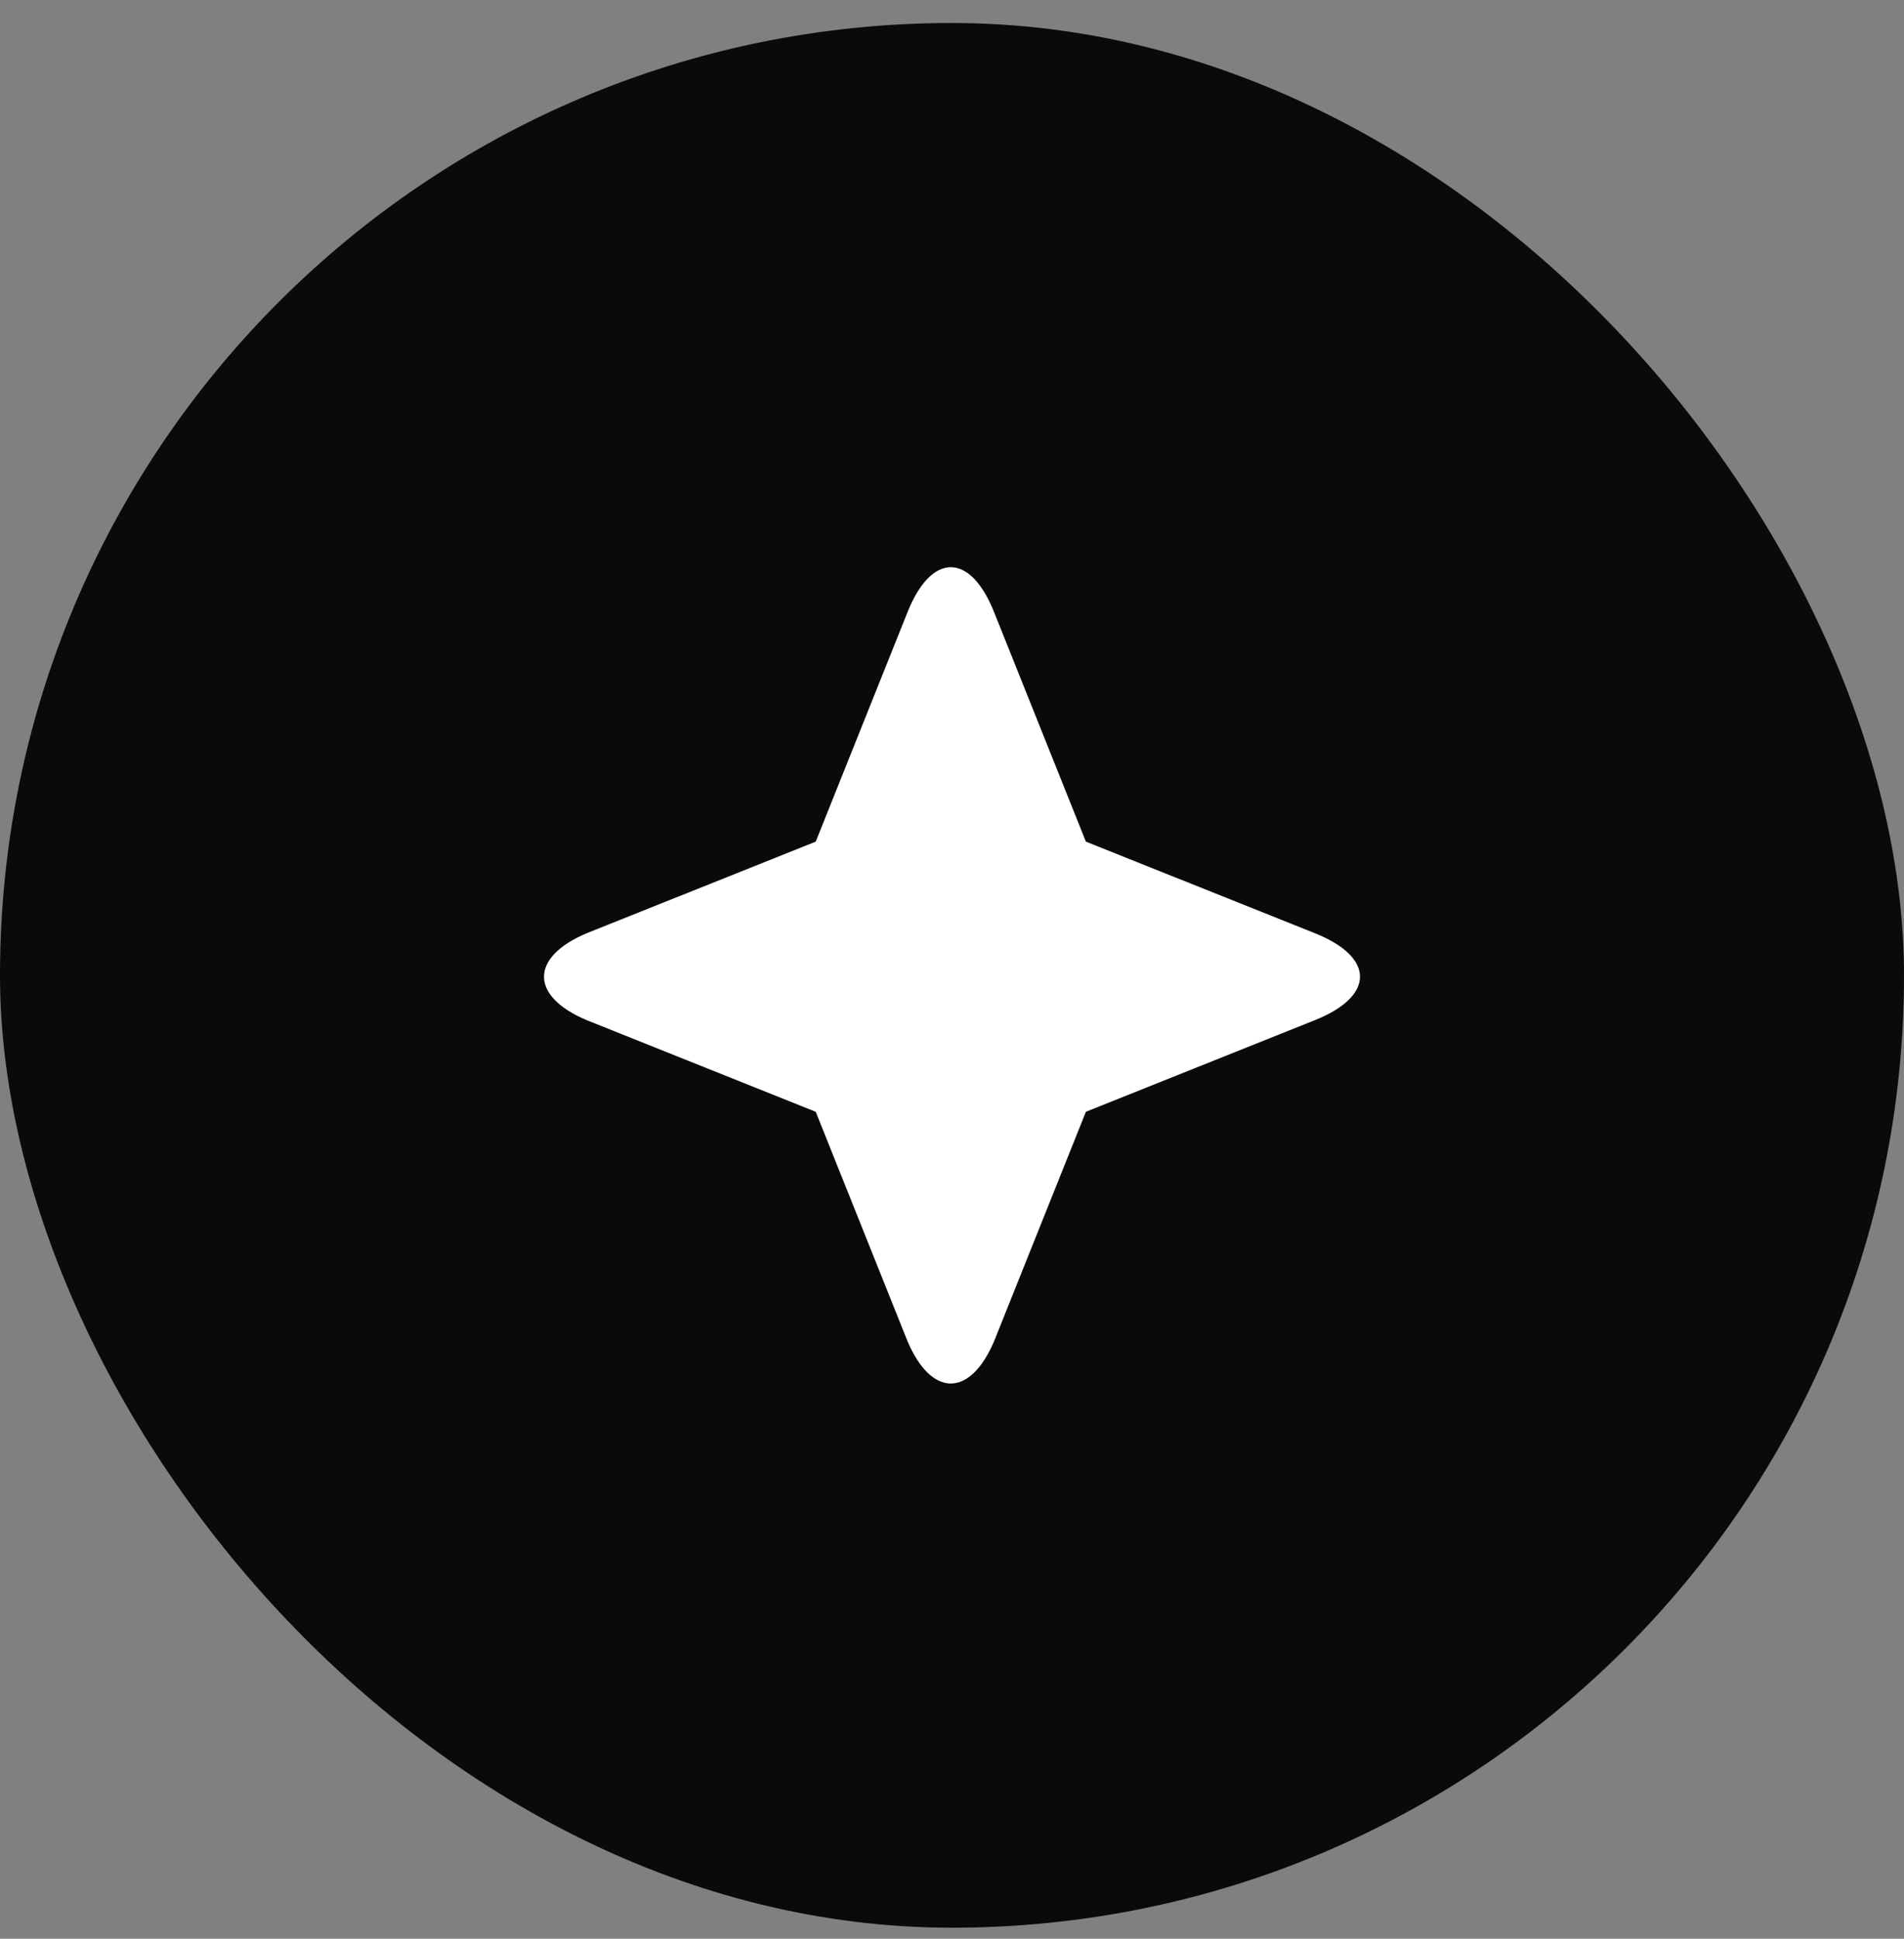
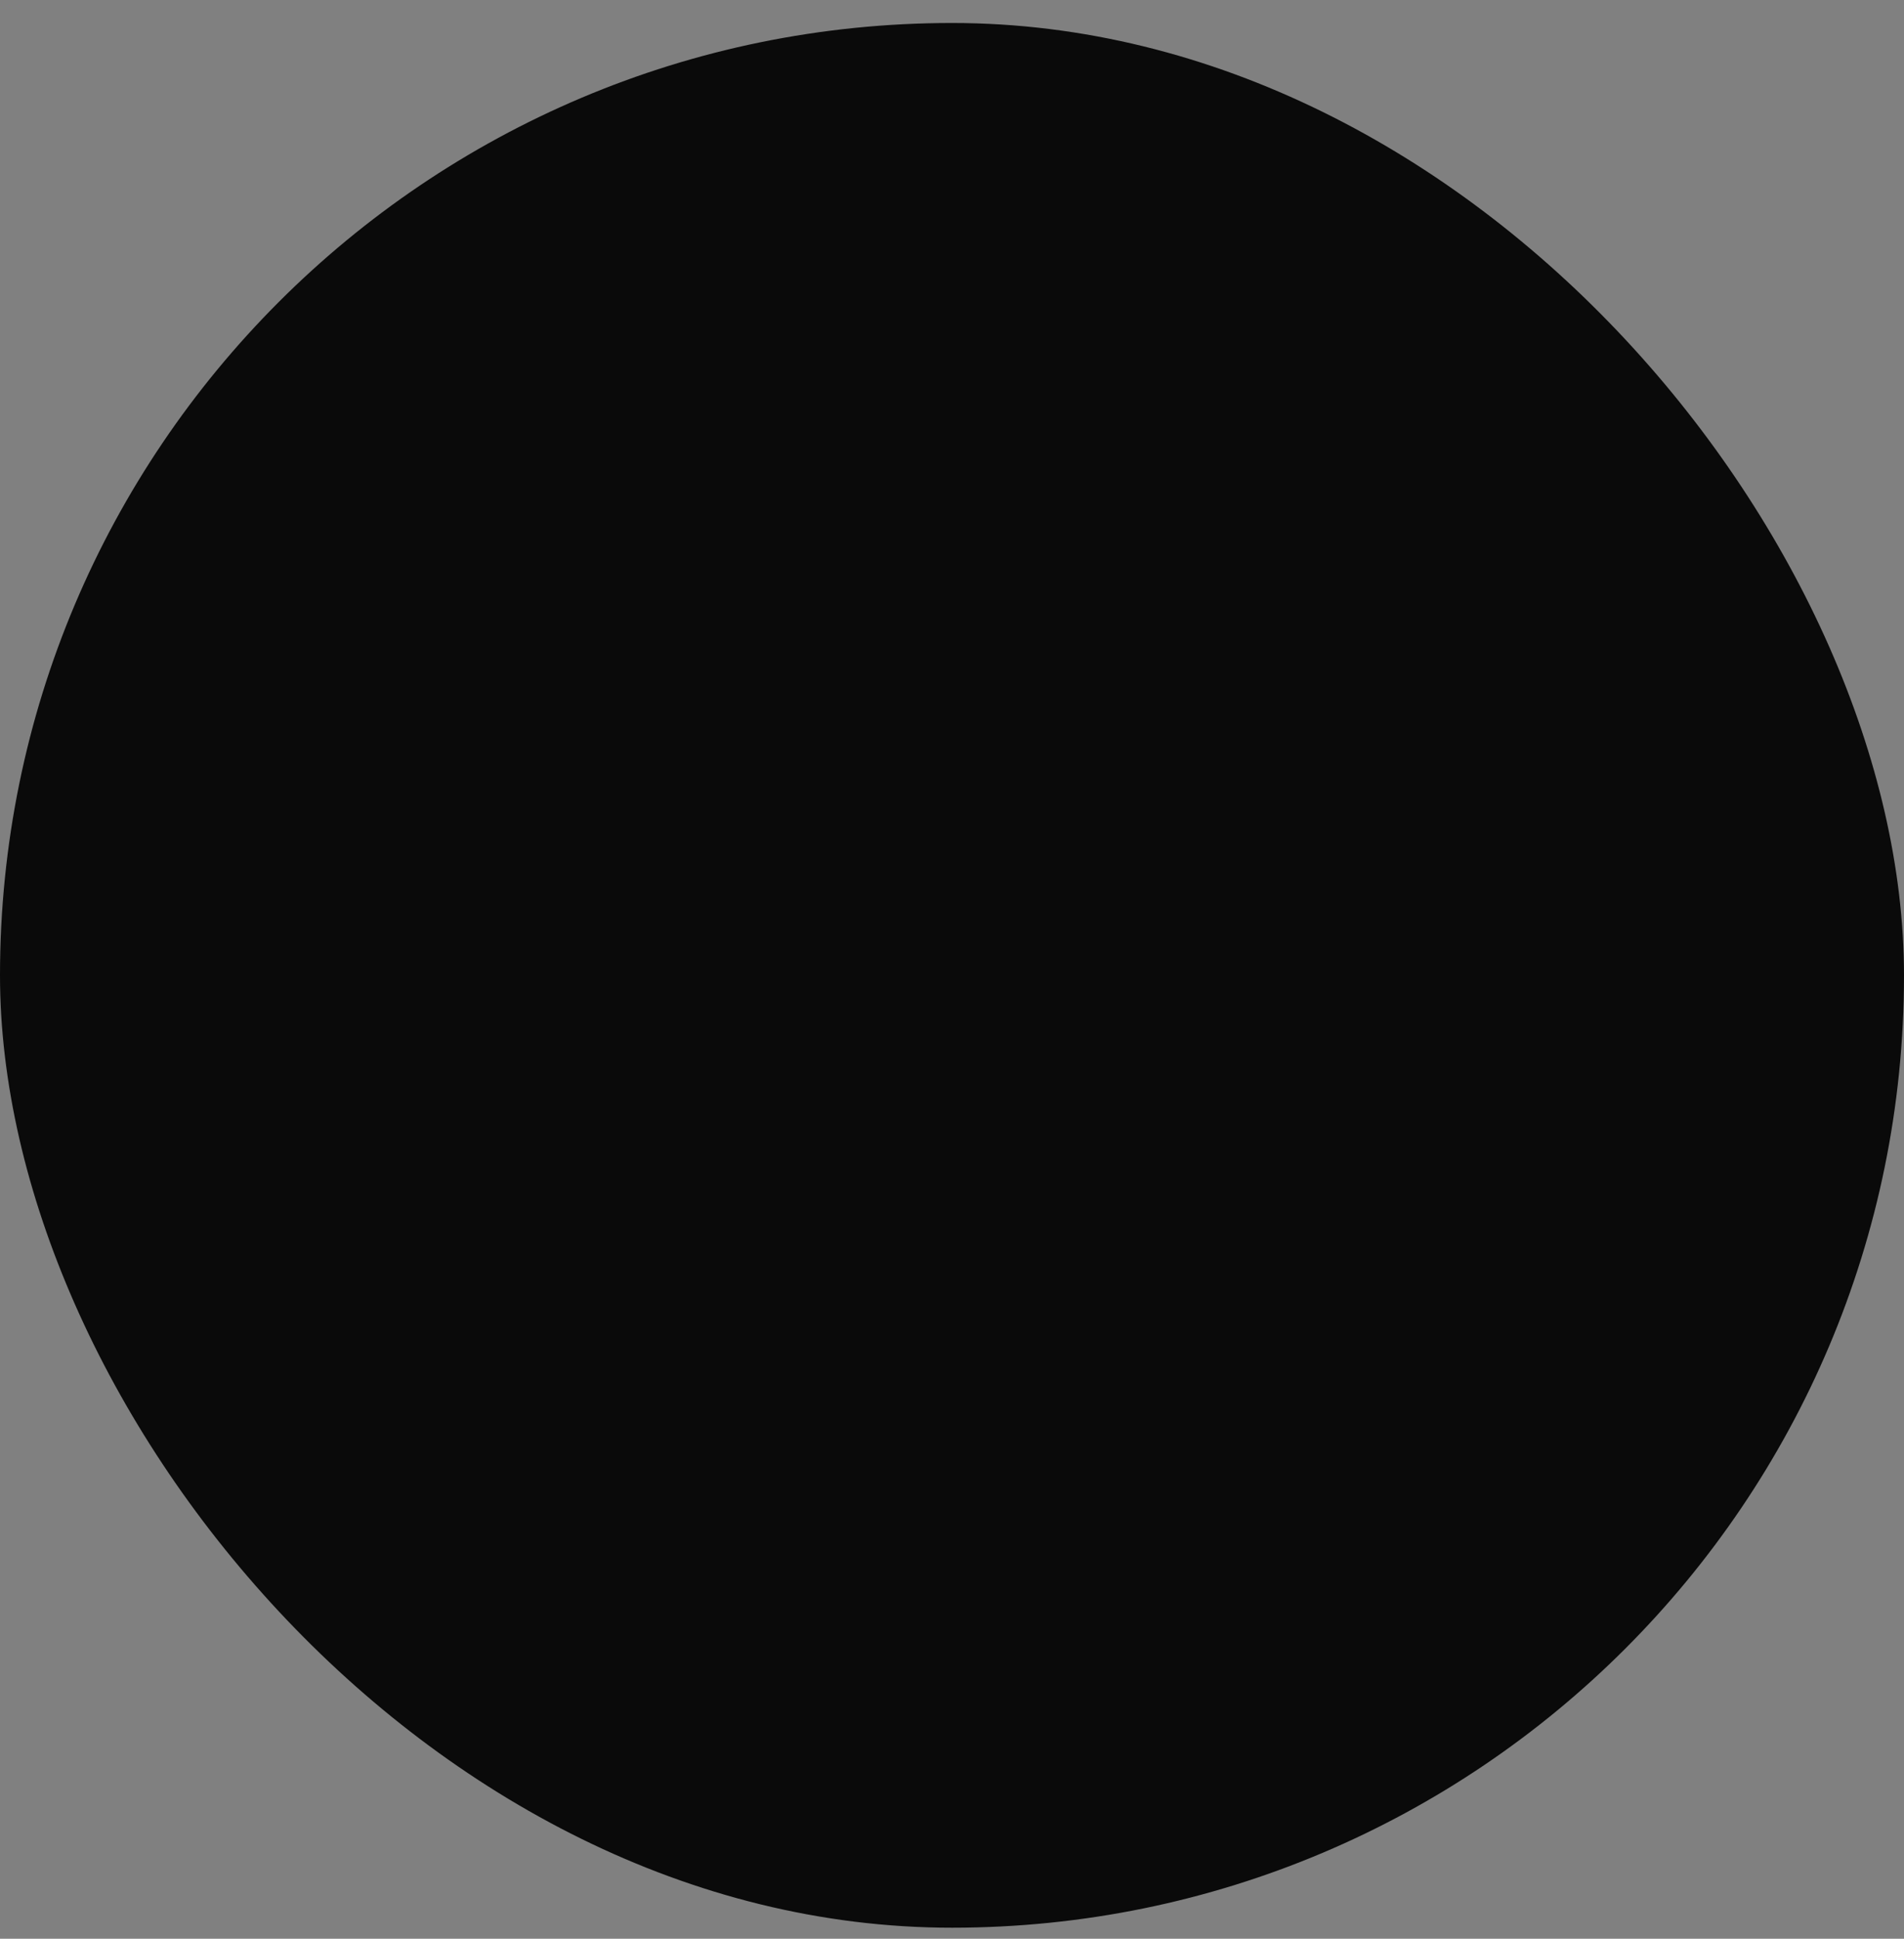
<svg xmlns="http://www.w3.org/2000/svg" width="56" height="57" viewBox="0 0 56 57" fill="none">
  <rect x="0" y="0" width="56" height="57" fill="#808080" stroke="none" />
  <rect y="0.676" width="56" height="56" rx="28" fill="#0A0A0A" />
-   <path d="M31.938 24.745L38.67 27.436C40.443 28.143 40.443 29.289 38.67 29.995L31.938 32.687L29.245 39.416C28.538 41.096 27.392 41.096 26.685 39.416L23.992 32.687L17.26 29.995C15.58 29.289 15.58 28.143 17.26 27.436L23.992 24.745L26.685 18.015C27.392 16.229 28.538 16.229 29.245 18.015L31.938 24.745Z" fill="white" />
</svg>